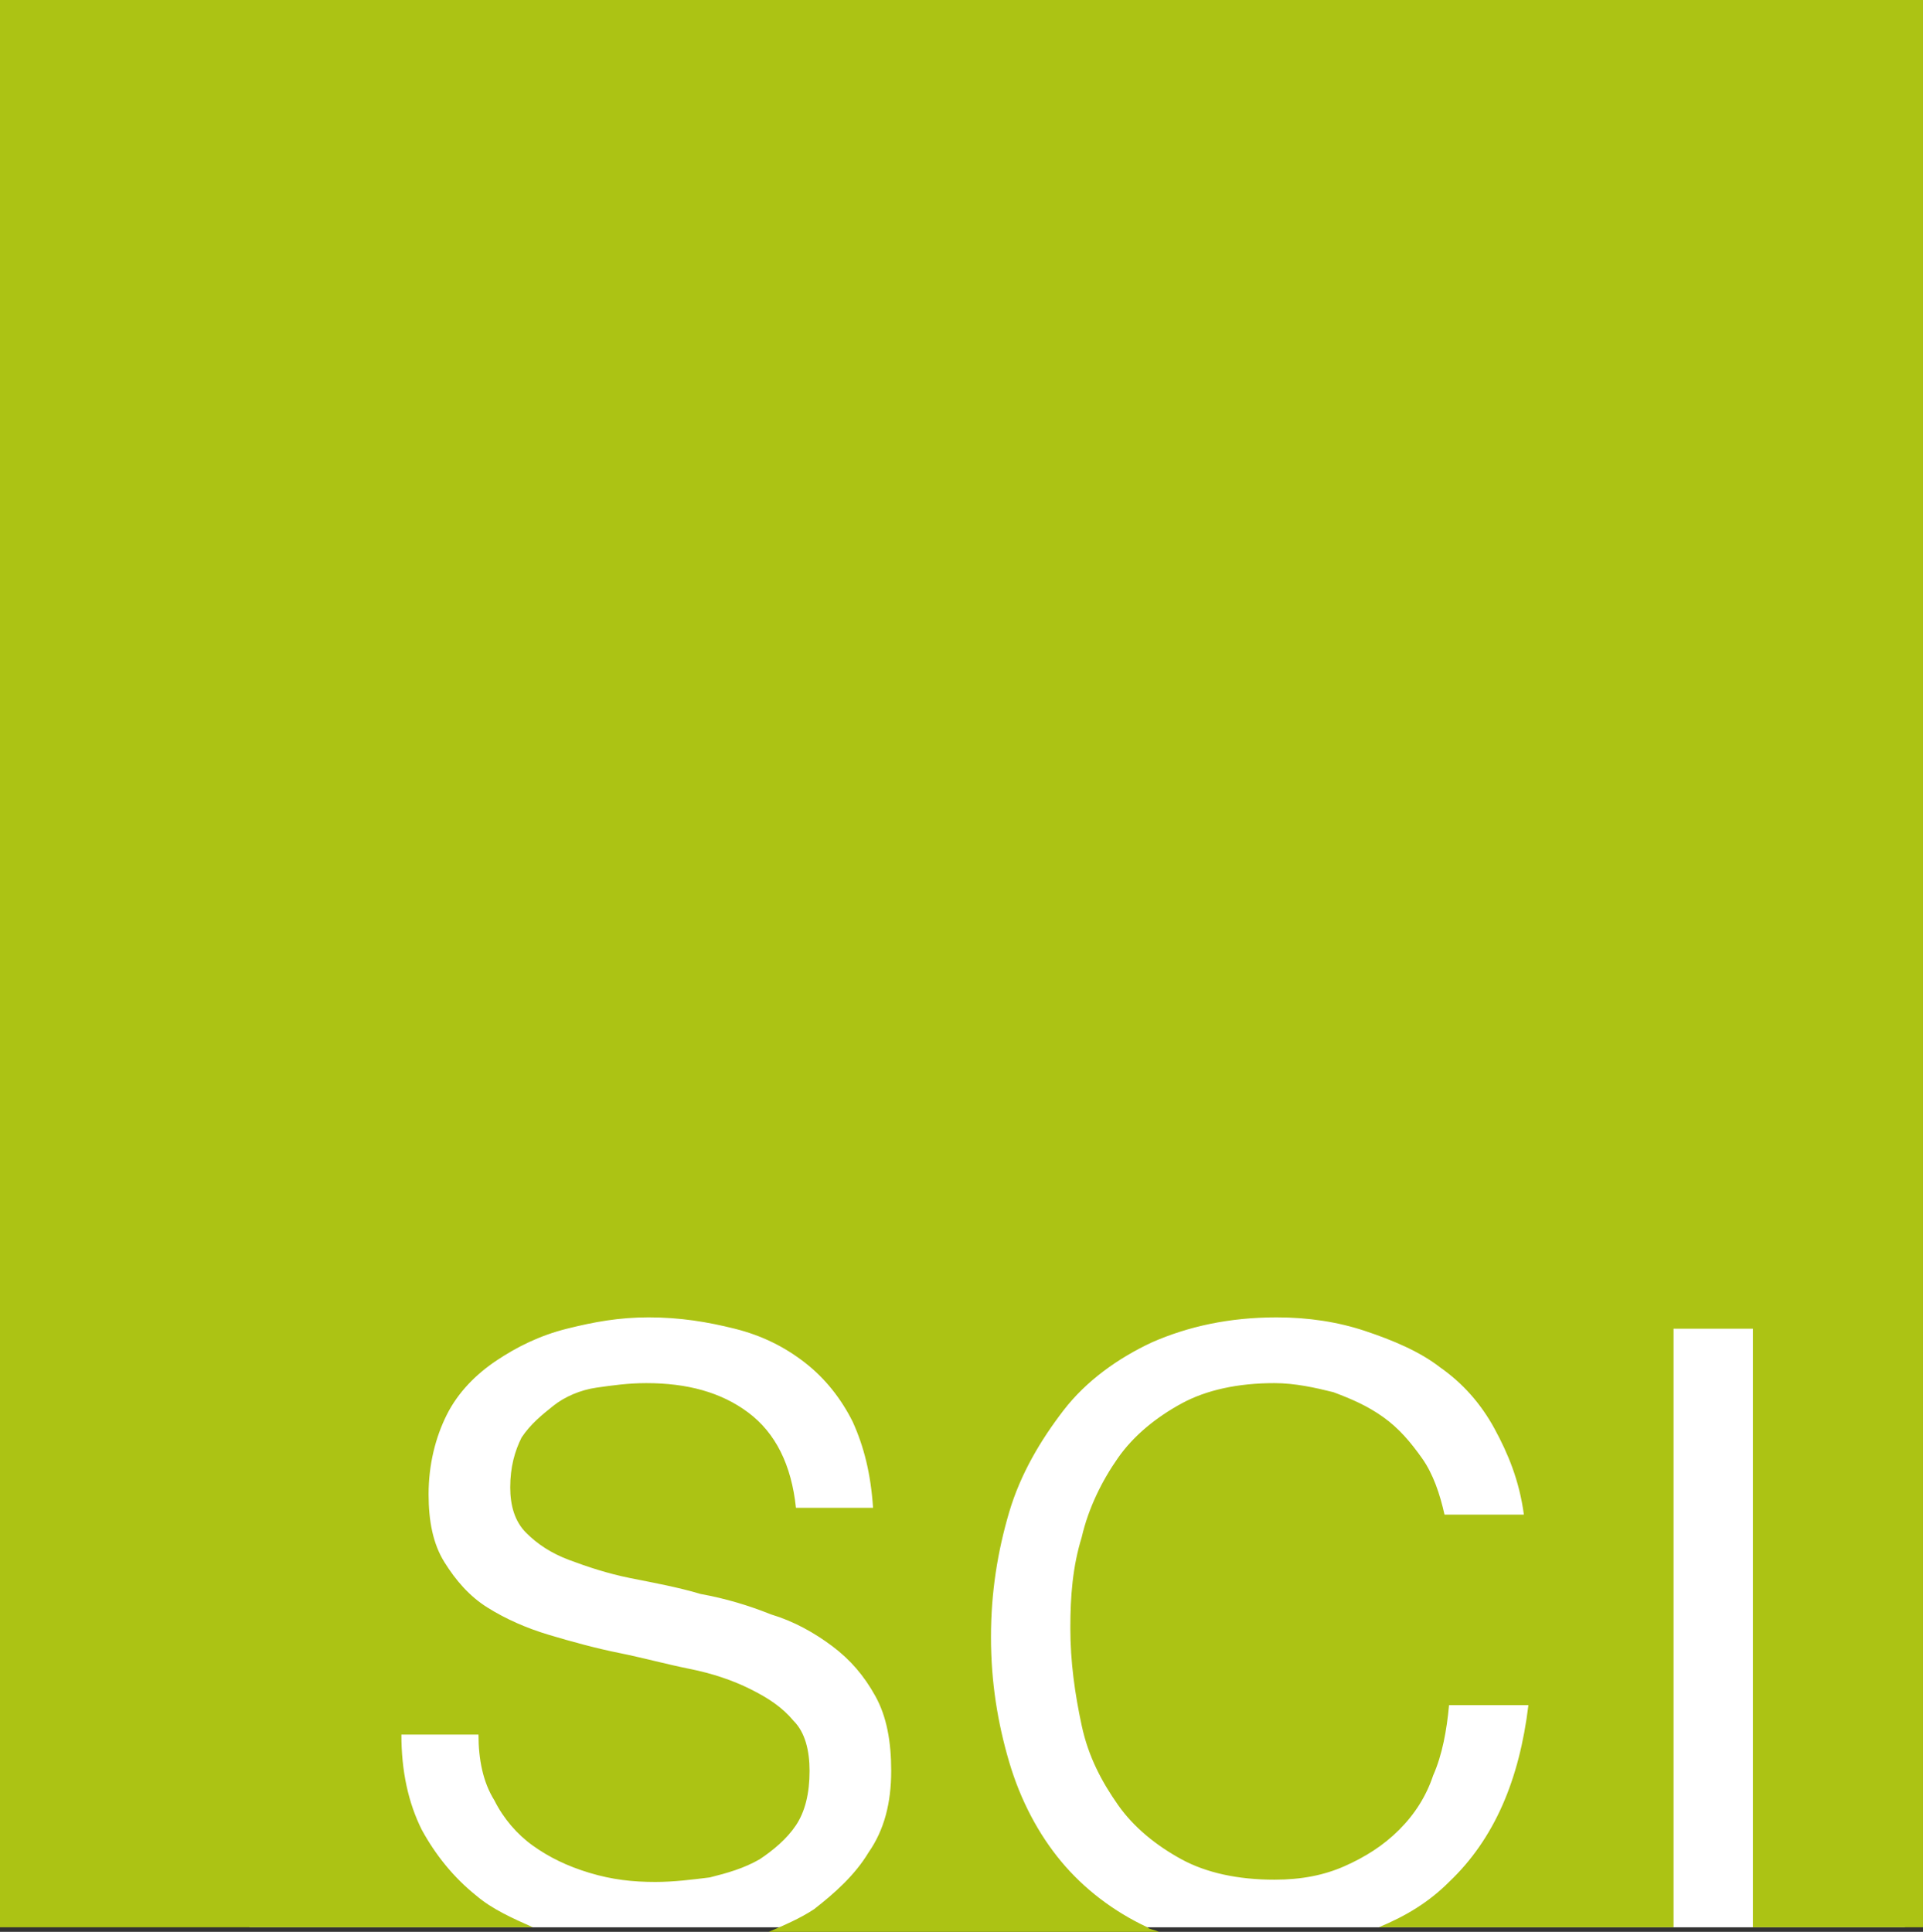
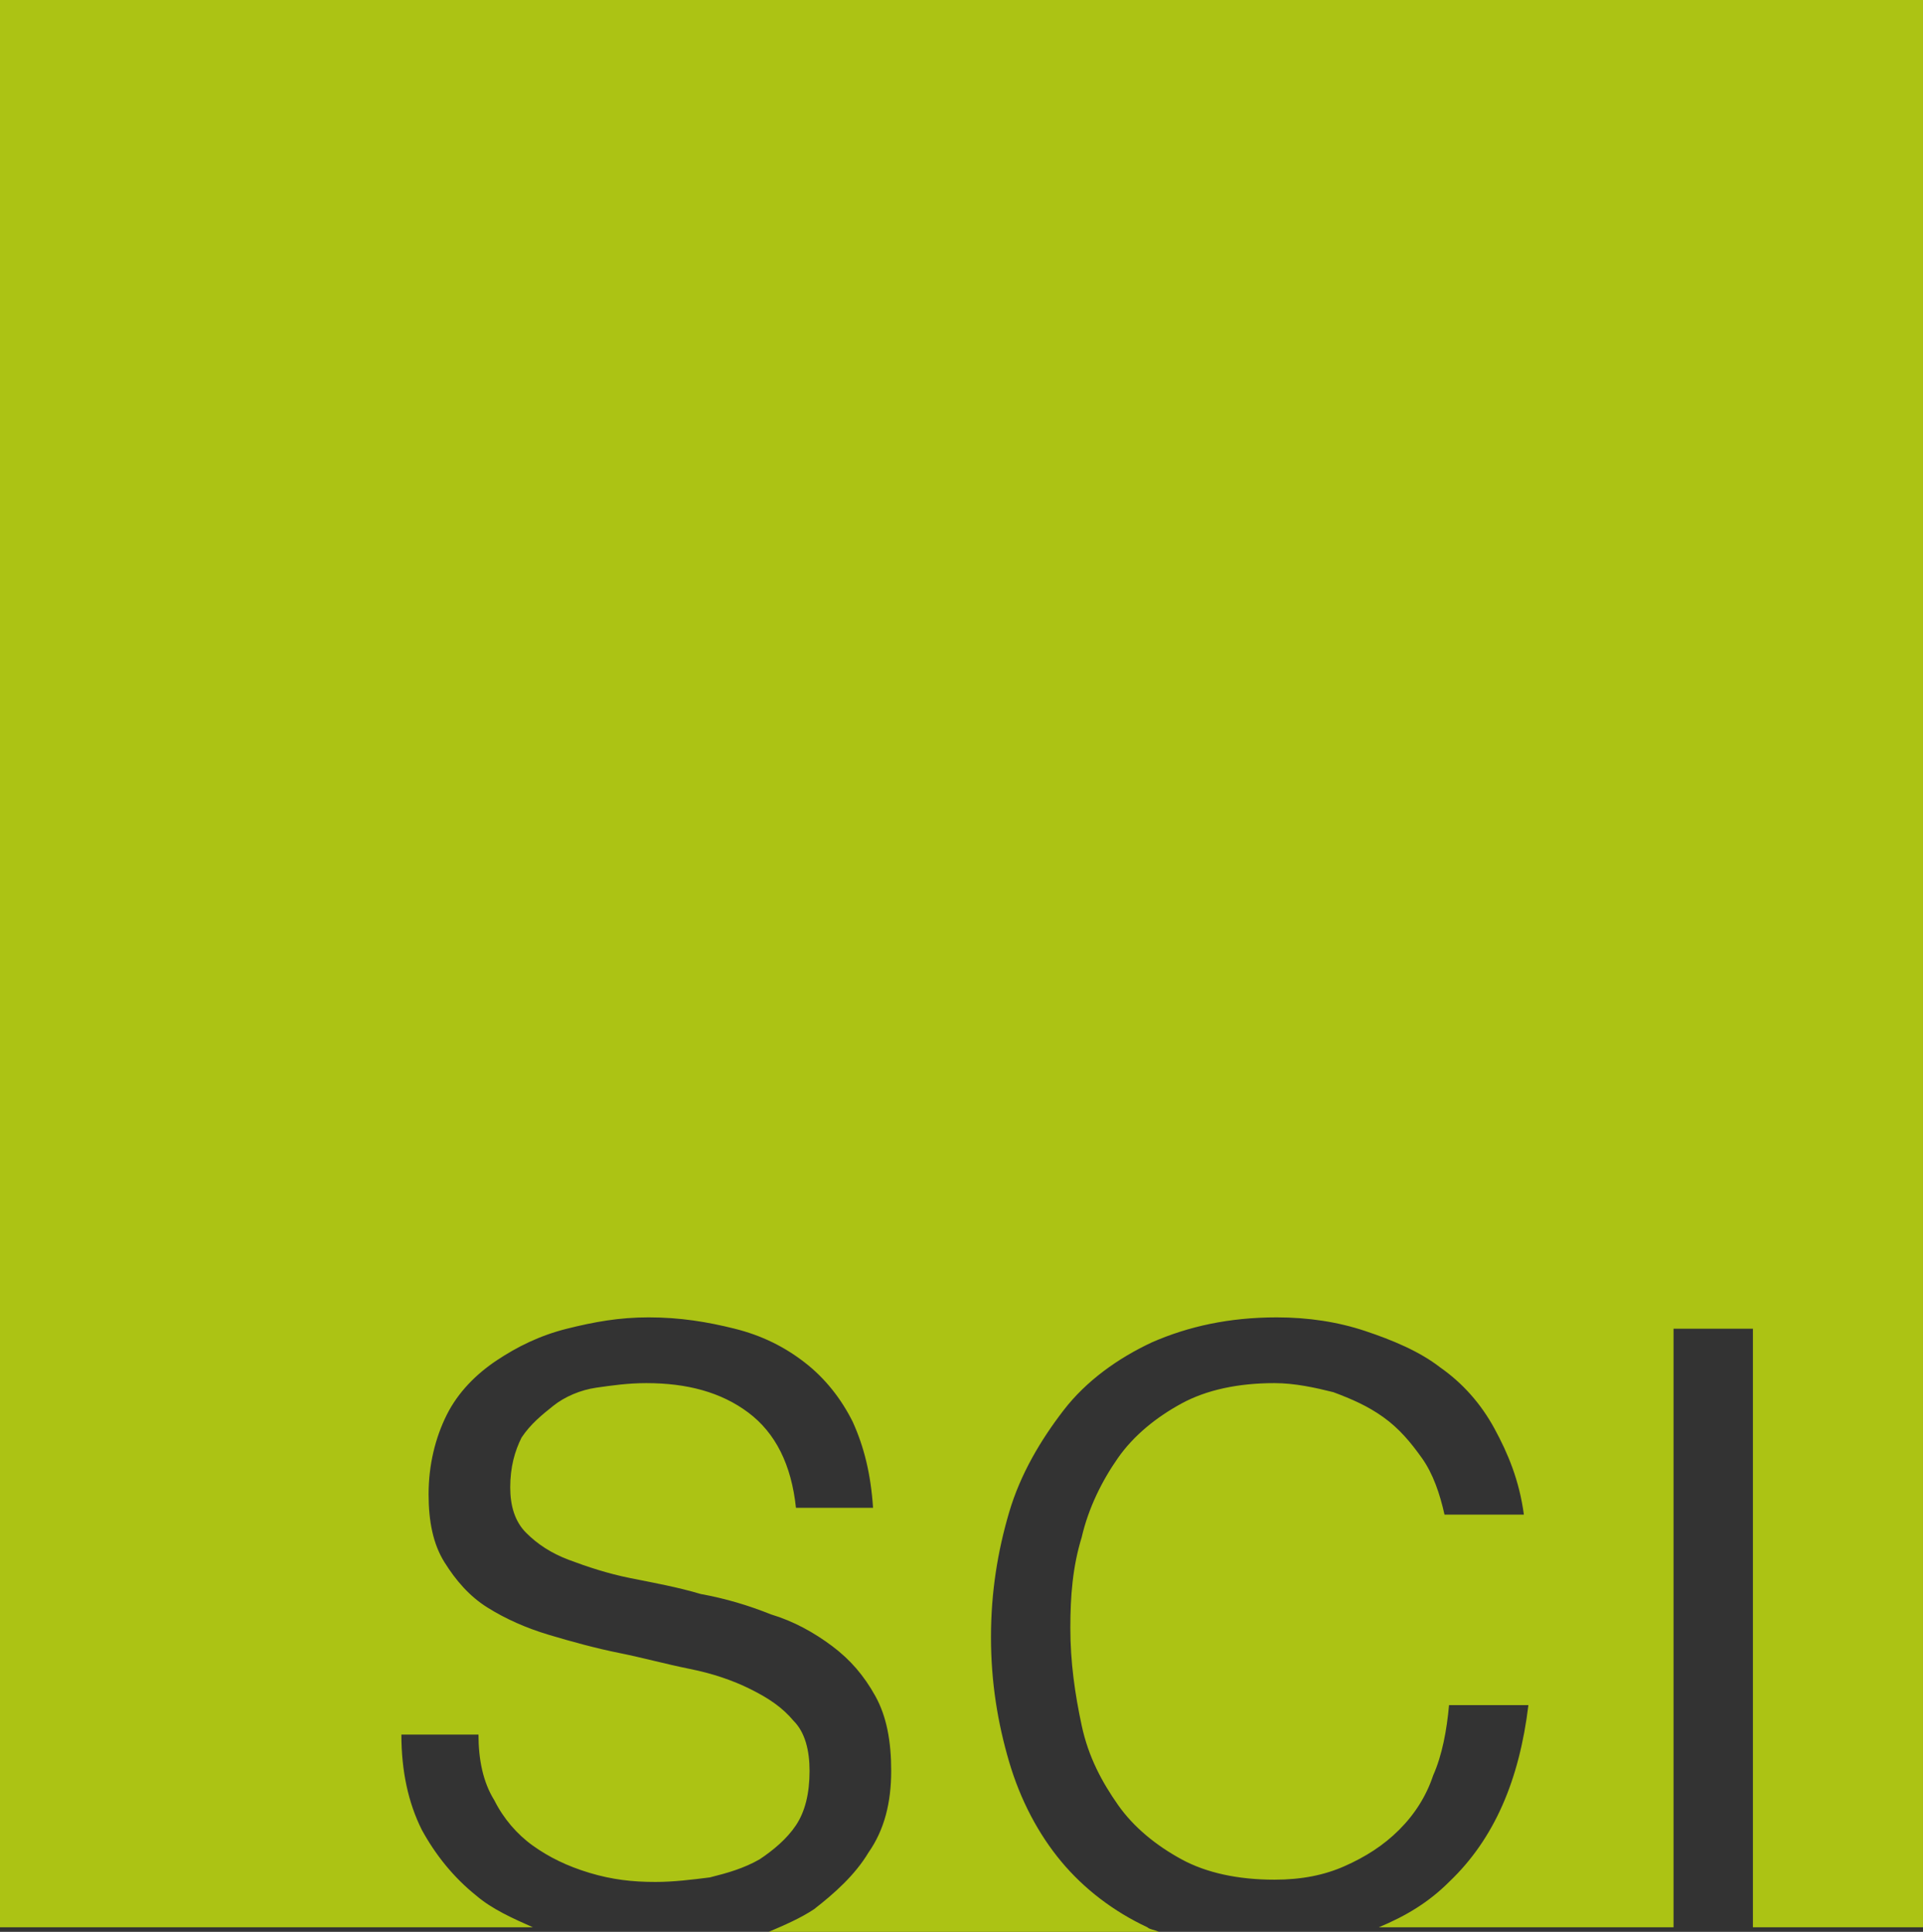
<svg xmlns="http://www.w3.org/2000/svg" id="Layer_1" data-name="Layer 1" viewBox="0 0 84.8 85.2">
  <rect x="0" y="0" width="84.8" height="85.2" fill="#333333" stroke="none" />
  <defs>
    <style>
      .cls-1 {
        fill: #fff;
      }

      .cls-2 {
        fill: #acc314;
        fill-rule: evenodd;
      }
    </style>
  </defs>
  <g id="Page-1">
    <g id="HOME-ALT">
      <g id="Group">
-         <rect id="Rectangle-path" class="cls-1" x="11" y="49" width="73" height="36" />
        <path id="Shape" class="cls-2" d="m0,0v85h23.5c-.9-.4-1.8-.8-2.5-1.4-1-.8-1.8-1.8-2.4-2.9-.6-1.2-.9-2.6-.9-4.2h3.4c0,1.1.2,2.1.7,2.9.4.8,1,1.5,1.7,2s1.5.9,2.5,1.2c1,.3,1.9.4,2.9.4.8,0,1.6-.1,2.4-.2.8-.2,1.5-.4,2.2-.8.6-.4,1.2-.9,1.6-1.5.4-.6.6-1.4.6-2.4,0-.9-.2-1.7-.7-2.2-.5-.6-1.1-1-1.9-1.4-.8-.4-1.7-.7-2.7-.9-1-.2-2.1-.5-3.1-.7s-2.1-.5-3.1-.8-1.9-.7-2.7-1.2-1.4-1.2-1.9-2-.7-1.8-.7-3c0-1.3.3-2.5.8-3.5s1.3-1.8,2.2-2.4,1.9-1.1,3.1-1.4c1.2-.3,2.3-.5,3.6-.5,1.4,0,2.6.2,3.8.5s2.2.8,3.1,1.5c.9.7,1.6,1.6,2.1,2.6.5,1.1.8,2.3.9,3.8h-3.4c-.2-1.9-.9-3.3-2.1-4.2-1.2-.9-2.7-1.3-4.5-1.3-.8,0-1.5.1-2.2.2-.7.1-1.4.4-1.9.8s-1,.8-1.4,1.4c-.3.6-.5,1.3-.5,2.2,0,.8.2,1.5.7,2s1.1.9,1.9,1.2c.8.3,1.7.6,2.7.8,1,.2,2.1.4,3.1.7,1.1.2,2.1.5,3.1.9,1,.3,1.9.8,2.7,1.4s1.4,1.3,1.9,2.2c.5.9.7,2,.7,3.3,0,1.4-.3,2.6-1,3.6-.6,1-1.5,1.8-2.4,2.5-.6.4-1.3.7-2,1h17.2c-.2-.1-.4-.1-.5-.2-1.5-.7-2.8-1.7-3.8-2.9-1-1.2-1.8-2.7-2.3-4.4-.5-1.7-.8-3.5-.8-5.5s.3-3.8.8-5.5,1.4-3.2,2.4-4.5,2.4-2.3,3.9-3c1.6-.7,3.4-1.1,5.5-1.1,1.4,0,2.7.2,3.9.6,1.2.4,2.4.9,3.3,1.6,1,.7,1.8,1.6,2.4,2.7s1.1,2.3,1.3,3.8h-3.5c-.2-.9-.5-1.8-1-2.5s-1-1.3-1.7-1.8-1.4-.8-2.2-1.1c-.8-.2-1.7-.4-2.6-.4-1.6,0-3,.3-4.1.9-1.1.6-2.1,1.4-2.8,2.4-.7,1-1.3,2.2-1.6,3.5-.4,1.3-.5,2.6-.5,4,0,1.5.2,2.9.5,4.3s.9,2.5,1.6,3.5,1.7,1.8,2.8,2.4,2.5.9,4.1.9c1.2,0,2.2-.2,3.1-.6.9-.4,1.7-.9,2.4-1.6s1.2-1.5,1.5-2.4c.4-.9.6-2,.7-3.1h3.5c-.4,3.3-1.5,5.9-3.5,7.8-.9.9-1.9,1.5-3.1,2h13v-26.4h3.5v26.4h7.5V0H0Z" />
      </g>
    </g>
  </g>
</svg>